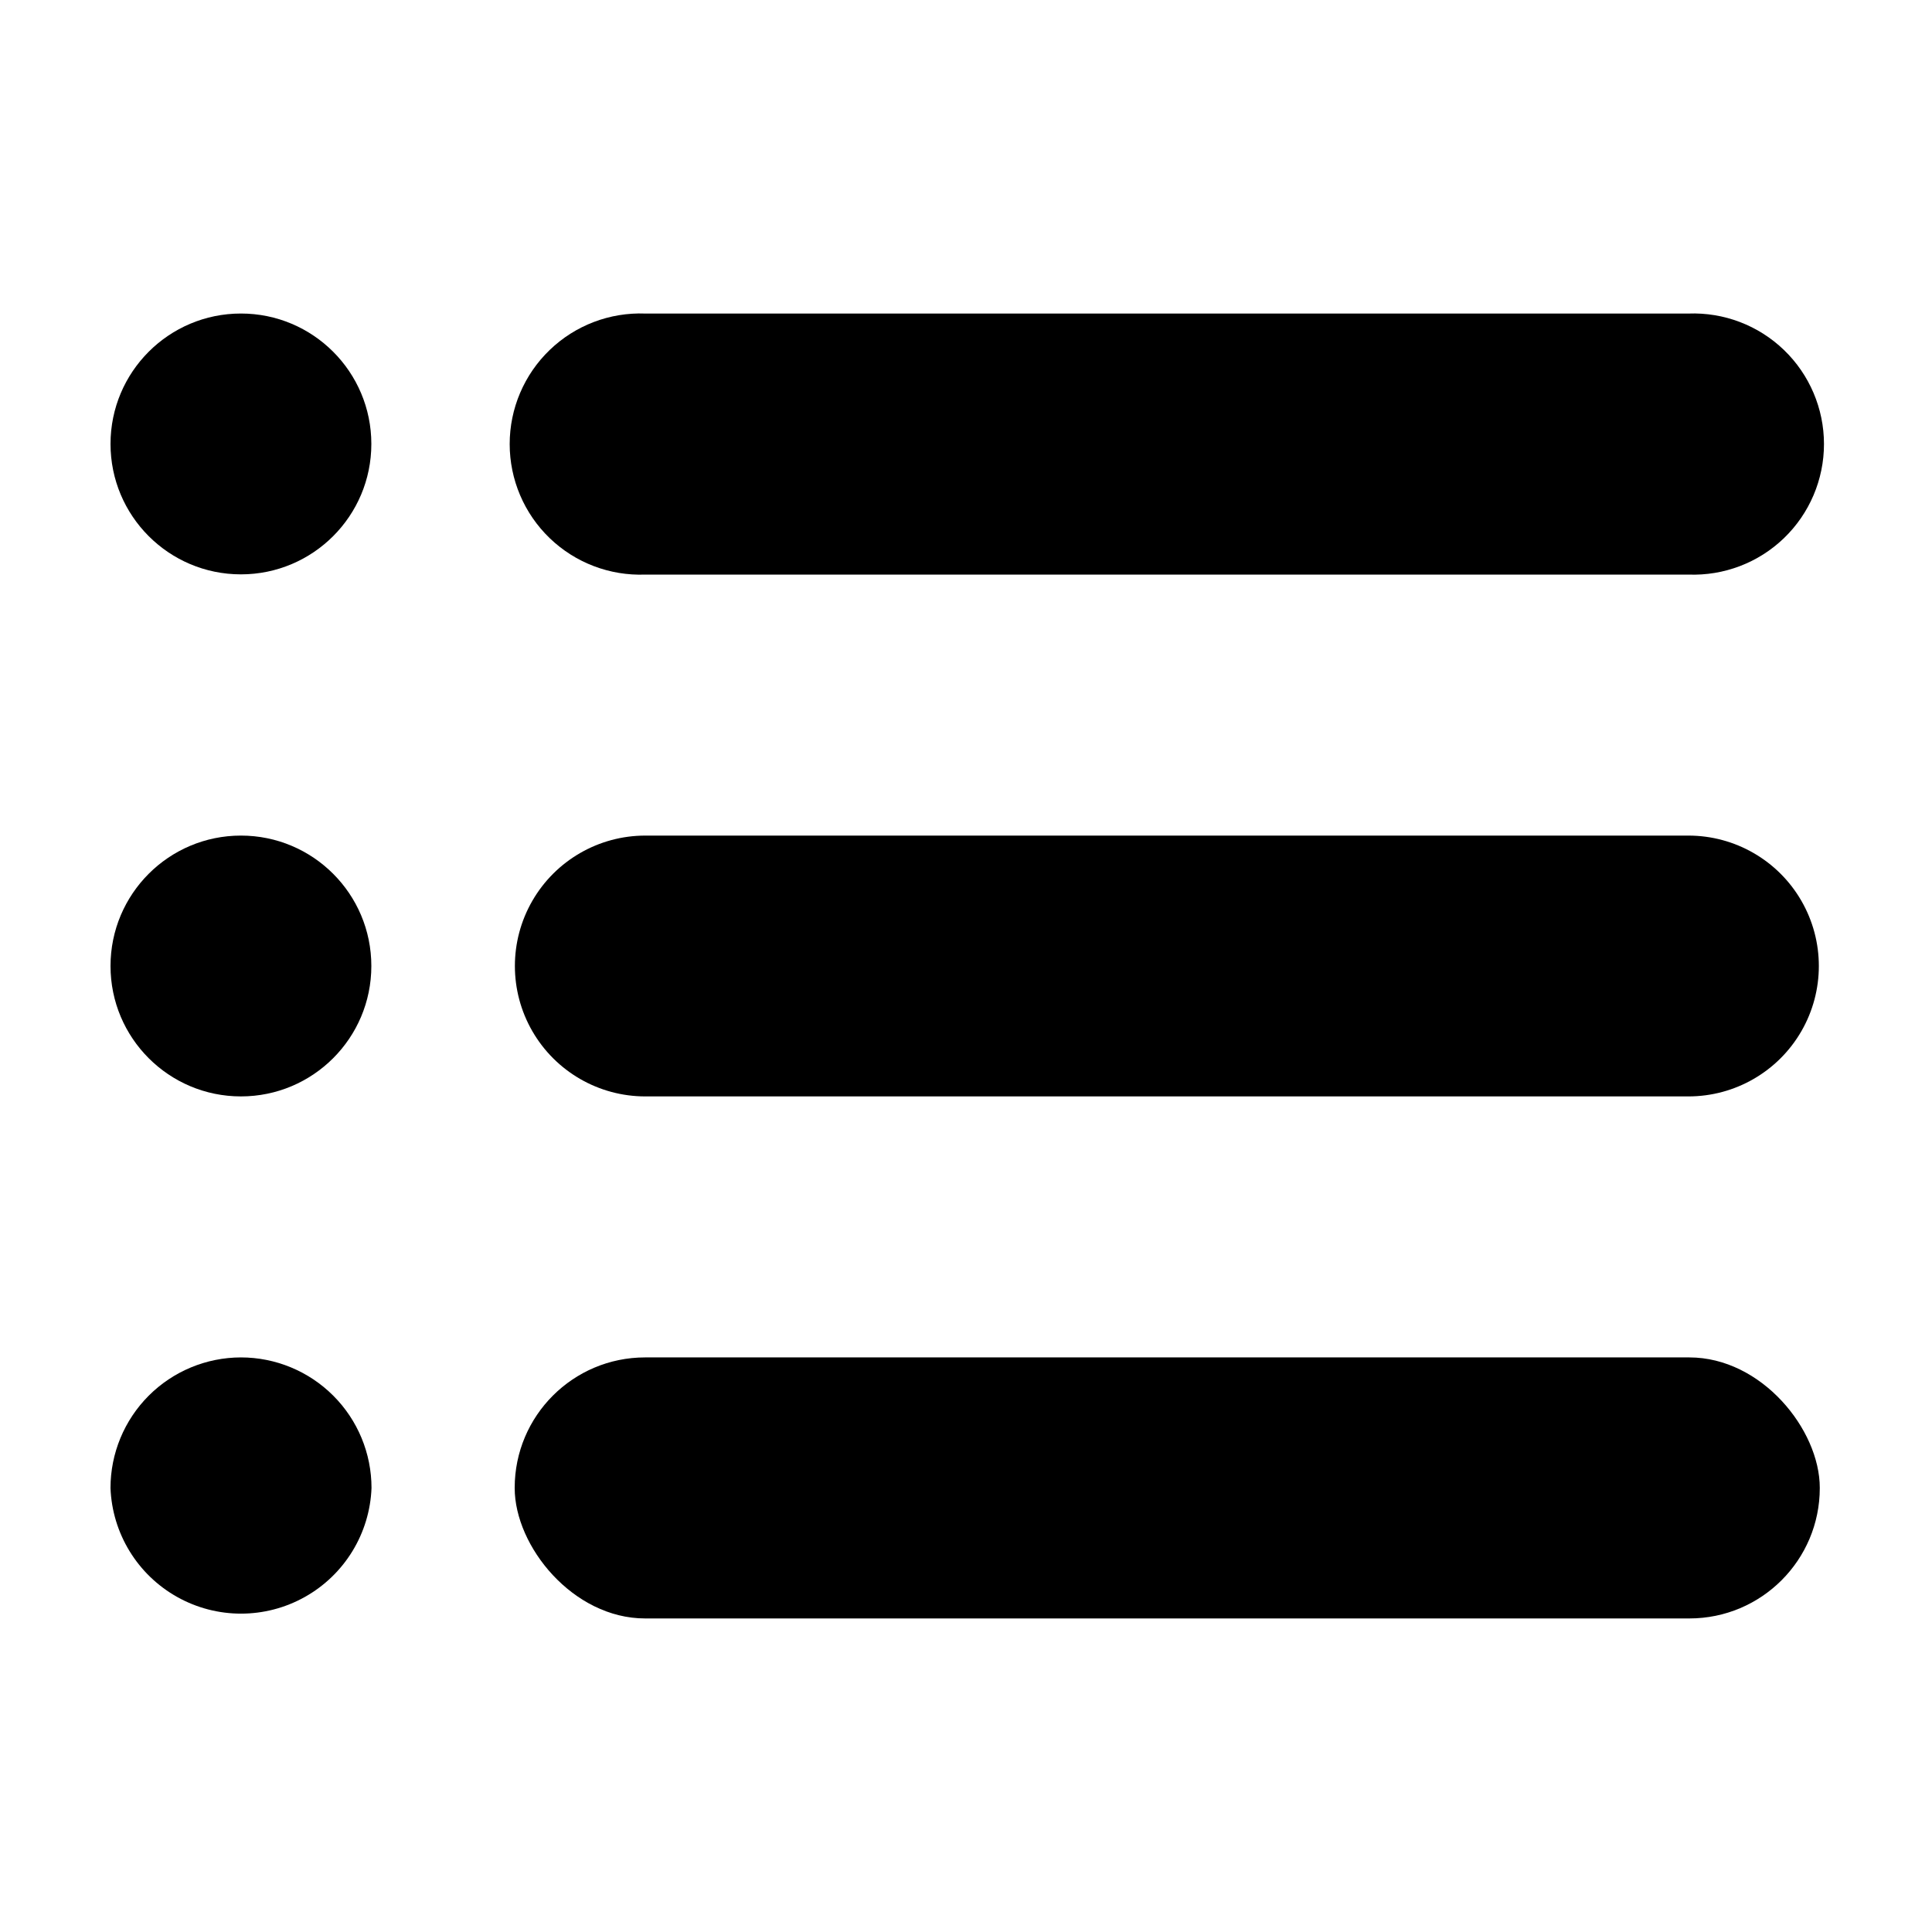
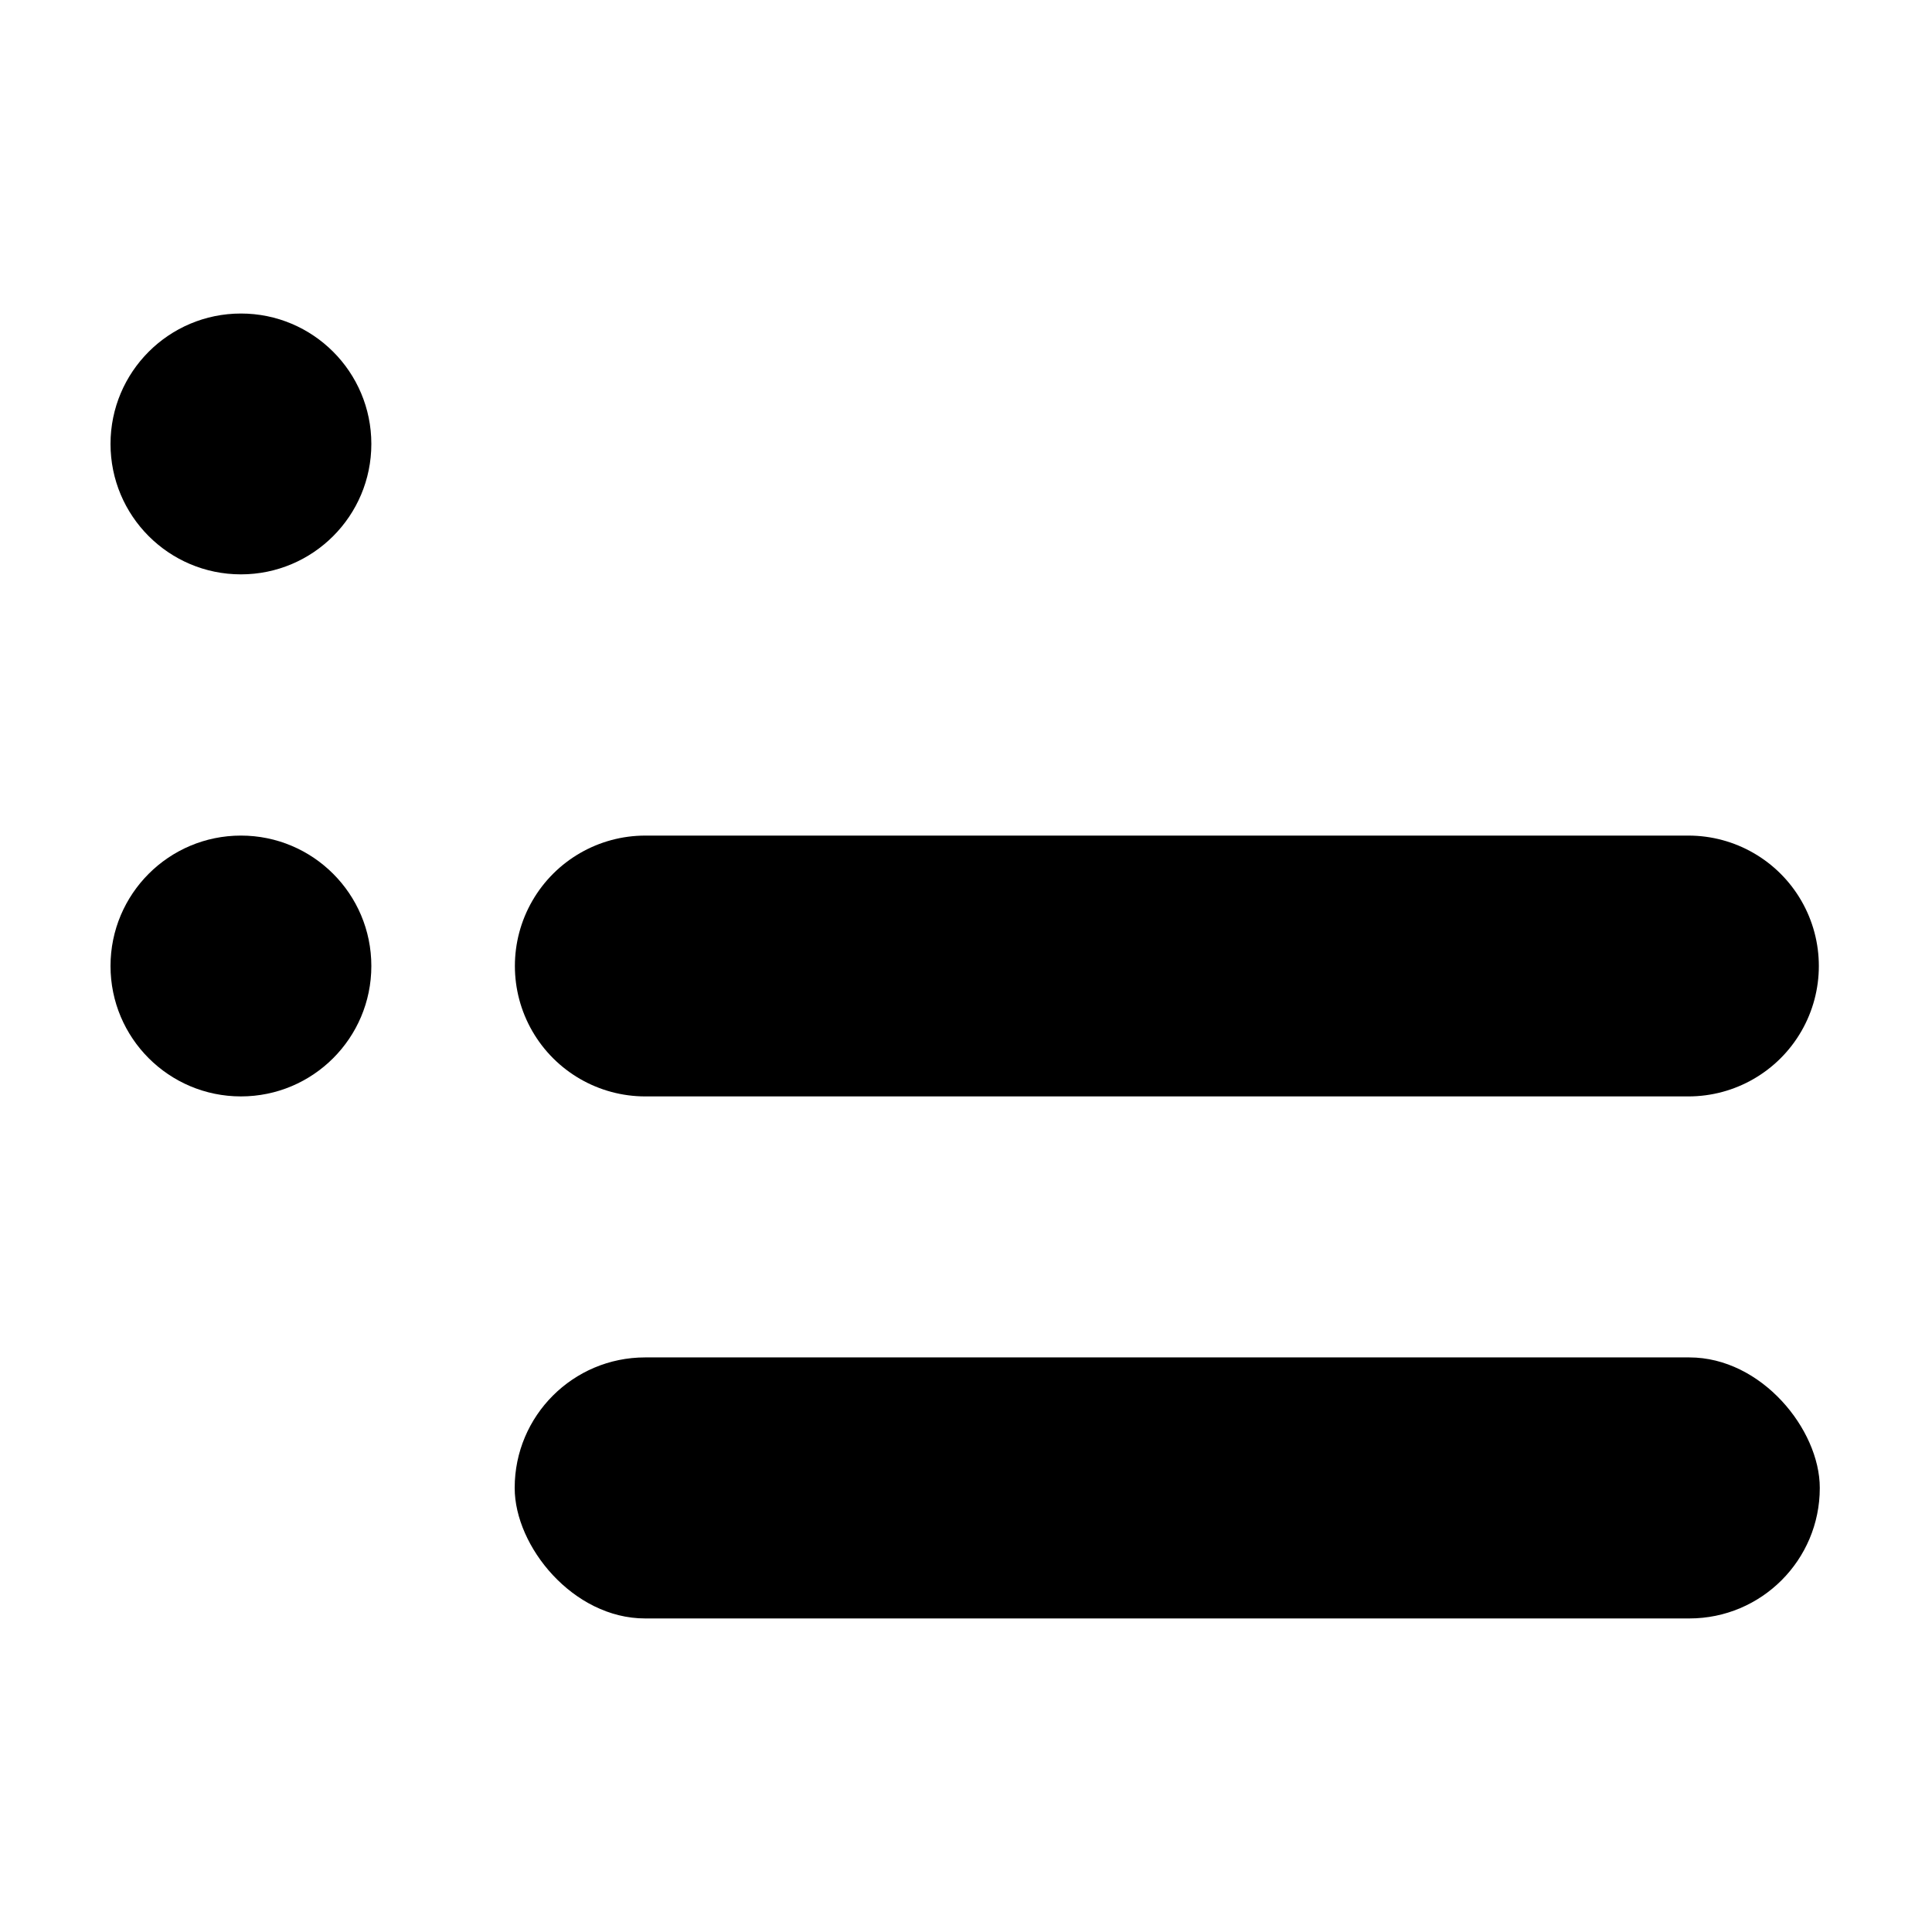
<svg xmlns="http://www.w3.org/2000/svg" fill="#000000" width="800px" height="800px" version="1.1" viewBox="144 144 512 512">
  <g>
-     <path d="m315 296.27h276.44c9.402 0.355 18.547-3.125 25.324-9.652 6.777-6.523 10.609-15.527 10.609-24.938 0-9.406-3.832-18.41-10.609-24.934-6.777-6.527-15.922-10.012-25.324-9.652h-276.44c-9.398-0.359-18.543 3.125-25.32 9.652-6.781 6.523-10.609 15.527-10.609 24.934 0 9.41 3.828 18.414 10.609 24.938 6.777 6.527 15.922 10.008 25.32 9.652z" />
    <path d="m591.45 365.44h-276.44c-12.344 0-23.754 6.586-29.93 17.281-6.172 10.691-6.172 23.867 0 34.559 6.176 10.695 17.586 17.281 29.93 17.281h276.44c12.348 0 23.758-6.586 29.934-17.281 6.172-10.691 6.172-23.867 0-34.559-6.176-10.695-17.586-17.281-29.934-17.281z" />
    <path d="m314.96 503.73h276.74c19.086 0 34.562 19.086 34.562 34.562v0.051c0 19.086-15.473 34.562-34.562 34.562h-276.74c-19.086 0-34.562-19.086-34.562-34.562v-0.051c0-19.086 15.473-34.562 34.562-34.562z" />
    <path d="m242.41 261.65c0 19.086-15.473 34.562-34.562 34.562-19.086 0-34.559-15.477-34.559-34.562 0-19.086 15.473-34.562 34.559-34.562 19.09 0 34.562 15.477 34.562 34.562" />
    <path d="m242.41 400c0 19.086-15.473 34.559-34.562 34.559-19.086 0-34.559-15.473-34.559-34.559 0-19.09 15.473-34.562 34.559-34.562 19.09 0 34.562 15.473 34.562 34.562" />
-     <path d="m207.84 503.73c-9.168 0.012-17.961 3.664-24.441 10.152-6.477 6.492-10.117 15.285-10.117 24.457 0.457 12.043 7.148 22.98 17.664 28.871 10.512 5.894 23.332 5.894 33.844 0 10.516-5.891 17.203-16.828 17.664-28.871 0-9.18-3.644-17.98-10.137-24.473-6.492-6.492-15.297-10.137-24.477-10.137z" />
  </g>
</svg>